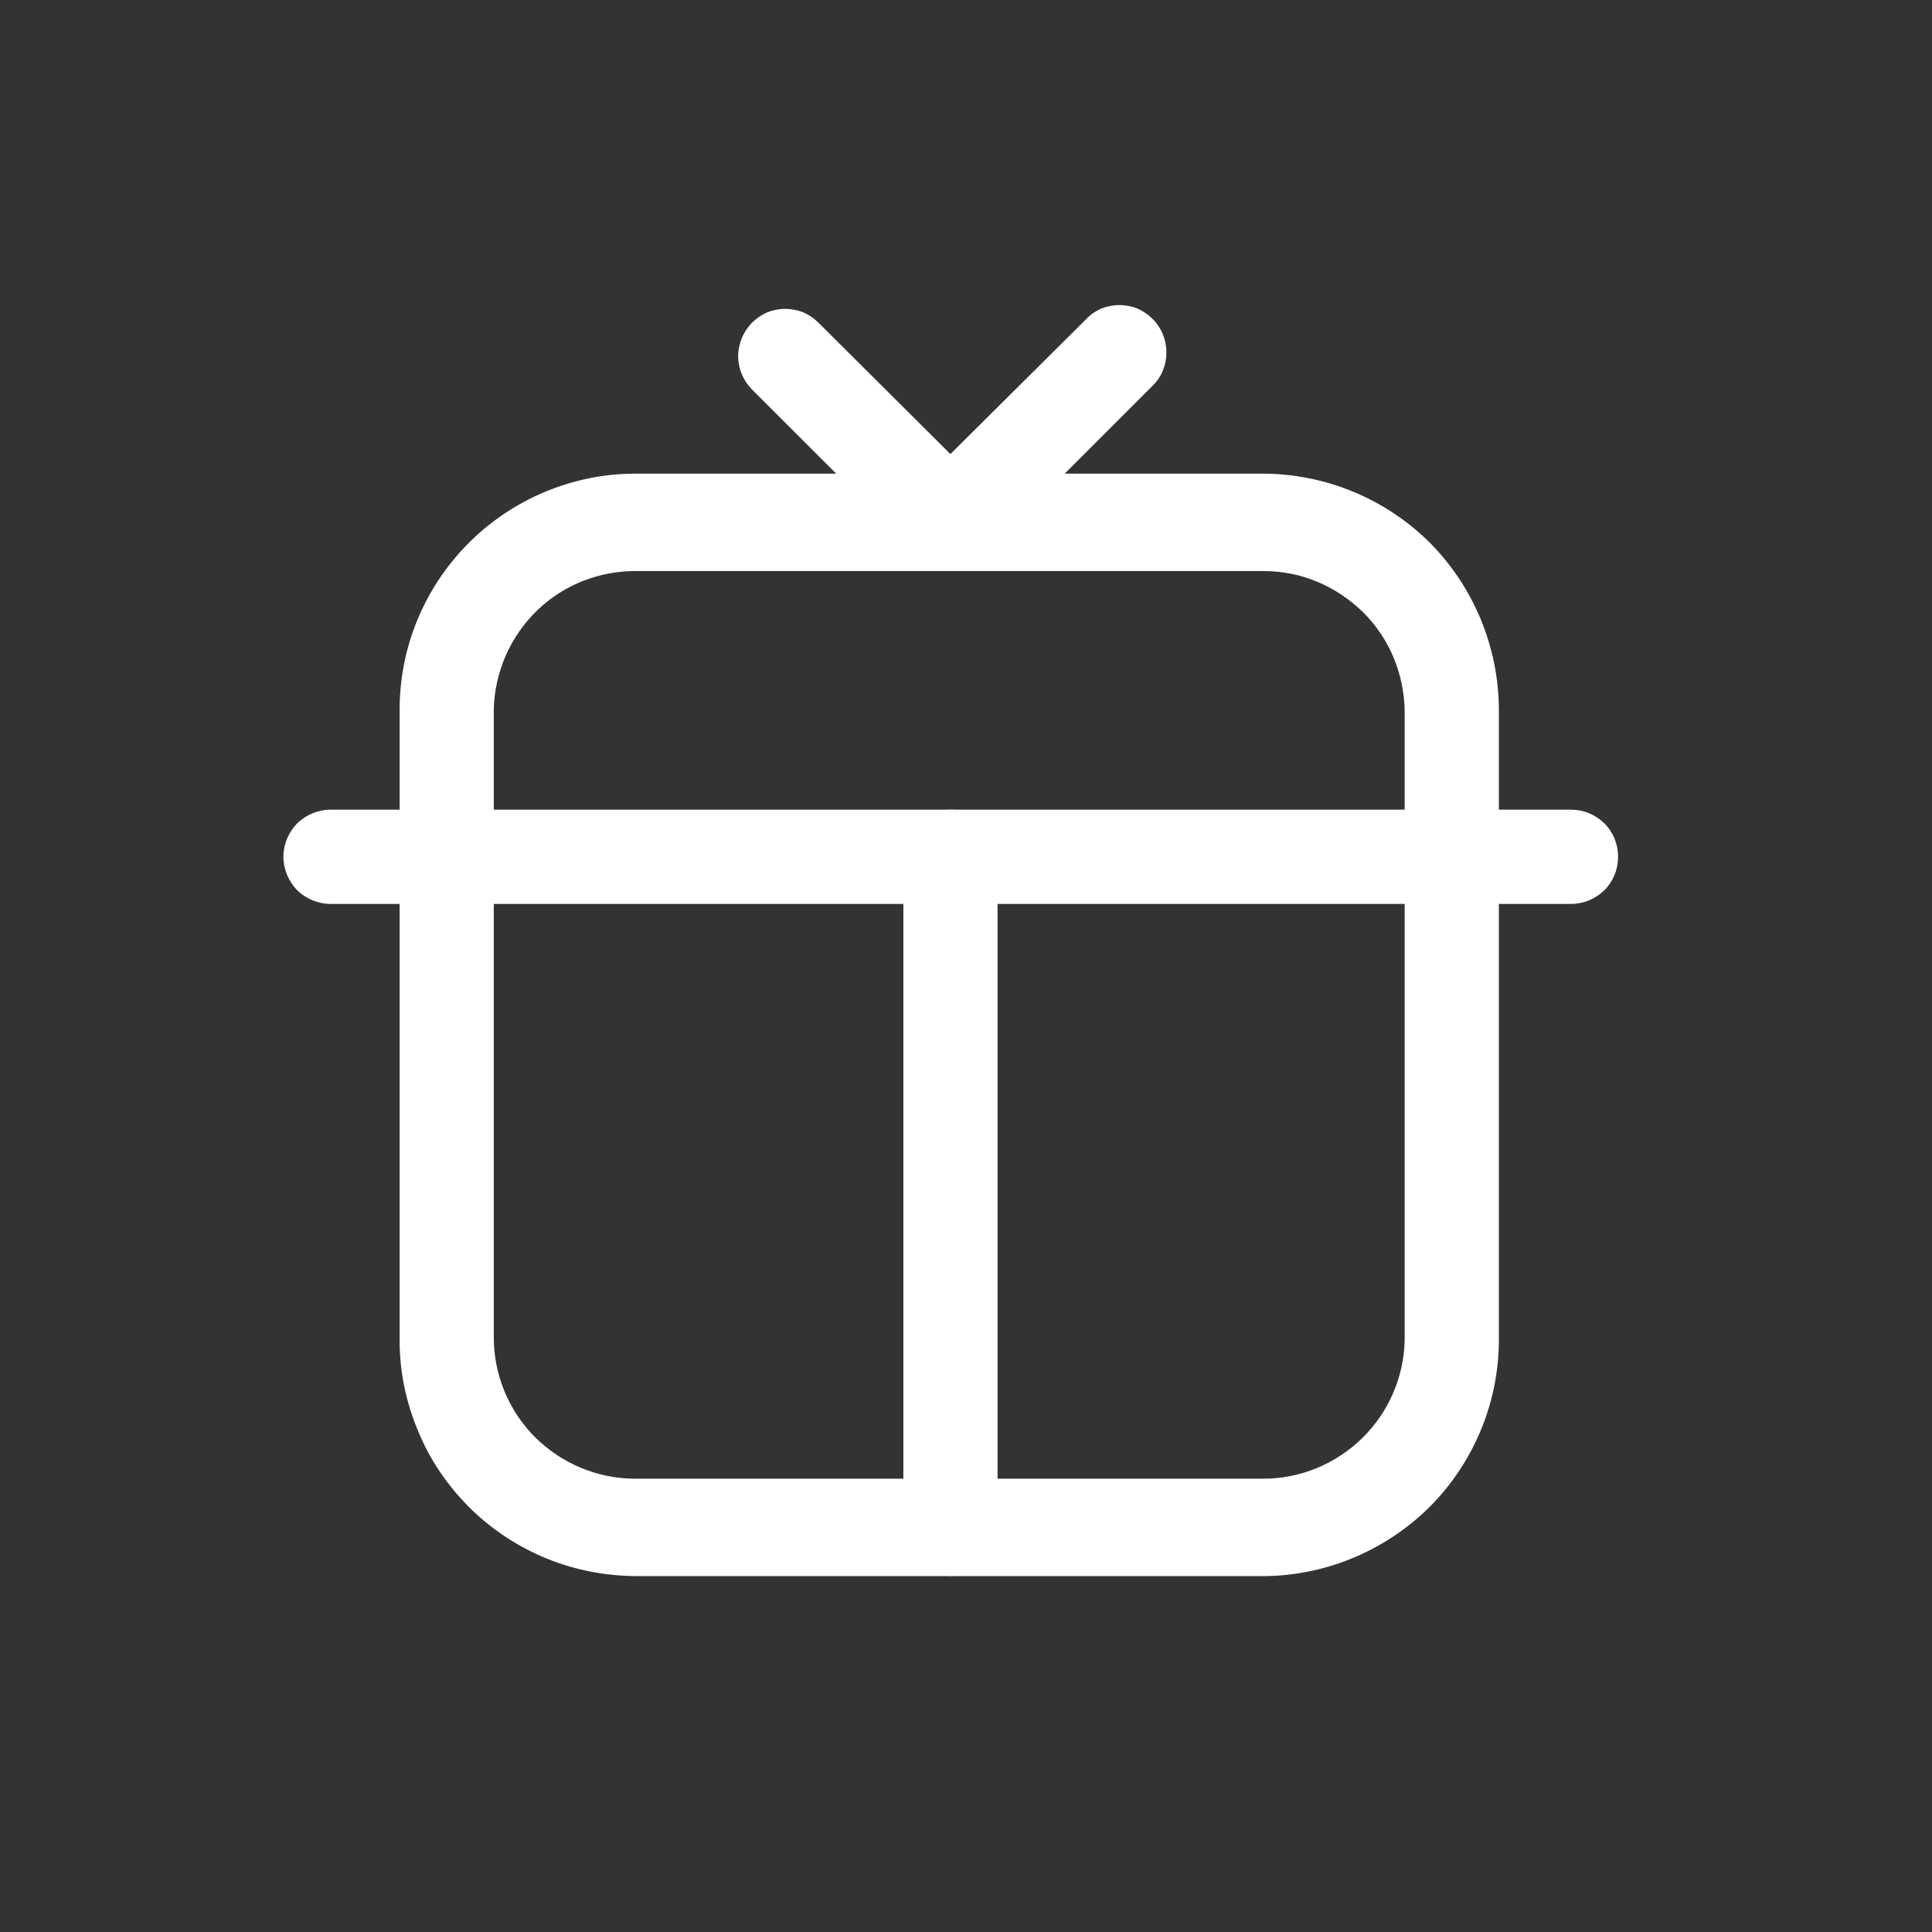
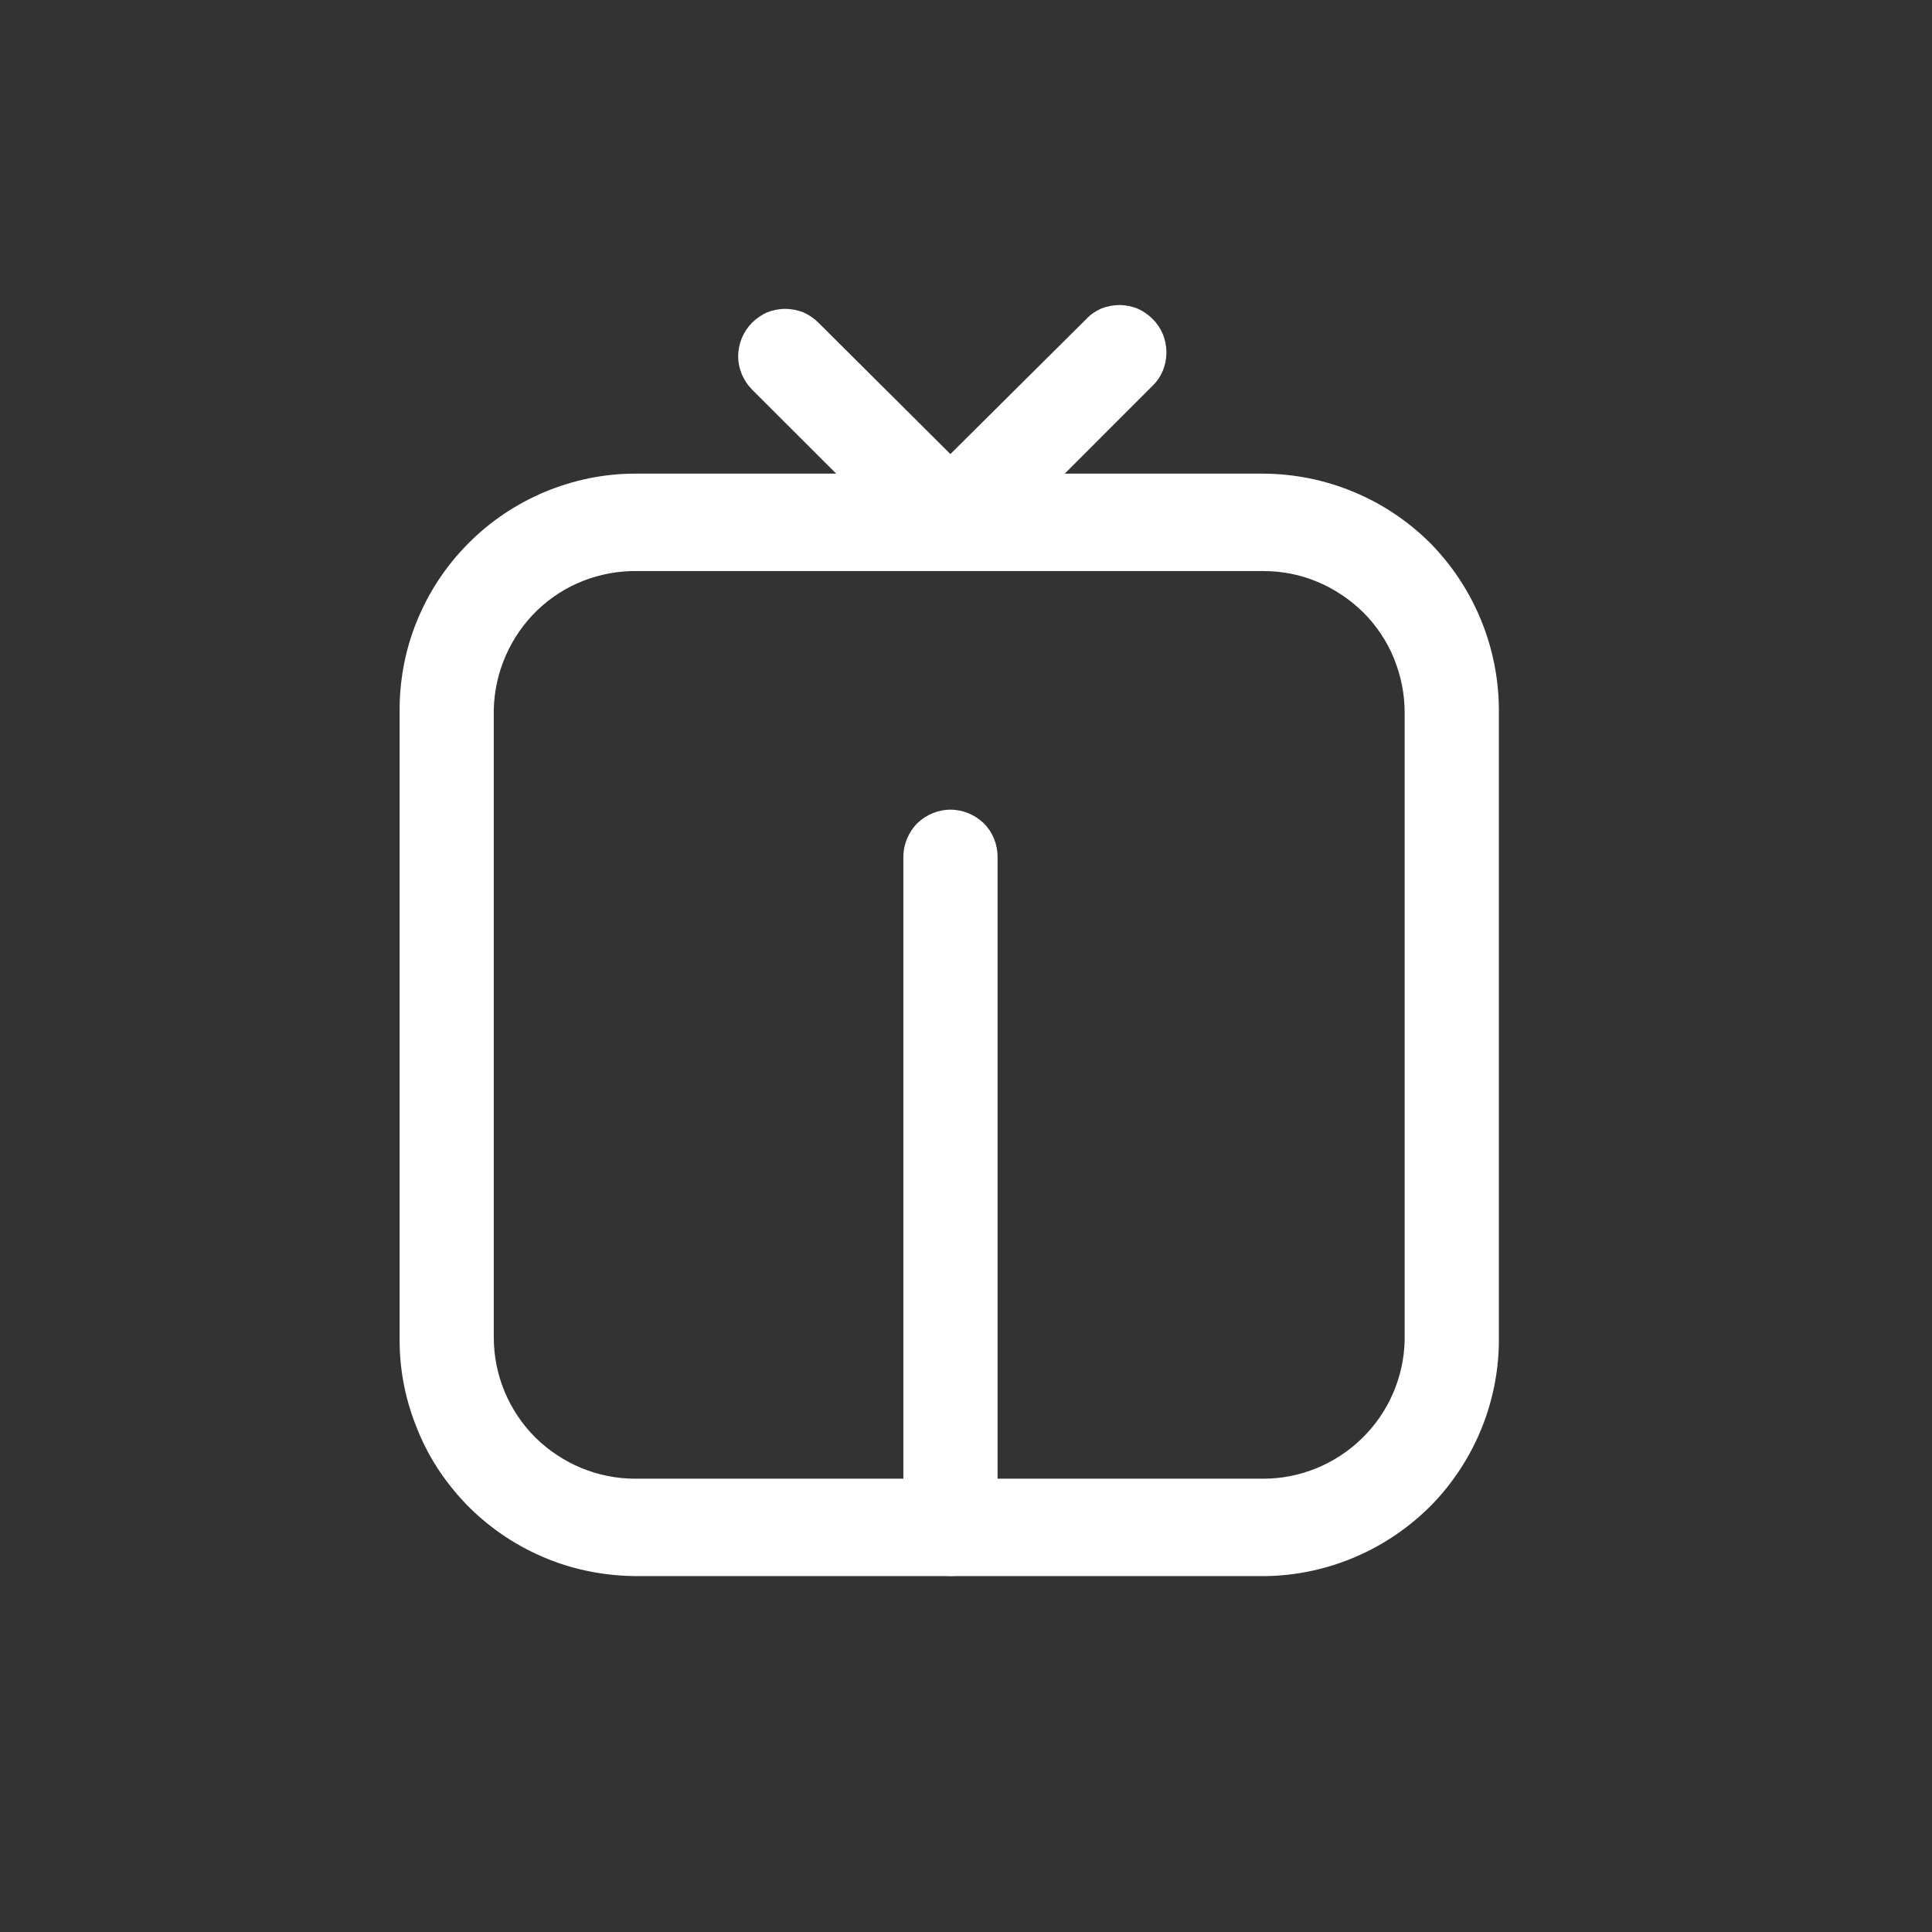
<svg xmlns="http://www.w3.org/2000/svg" width="38" height="38" viewBox="0 0 38 38" fill="none">
  <rect x="0" y="0" width="38" height="38" fill="#333333" stroke="none" />
  <mask id="mask0_1926_13649" style="mask-type:luminance" maskUnits="userSpaceOnUse" x="3" y="3" width="32" height="32">
    <path d="M3 35H35V3H3V35Z" fill="white" />
  </mask>
  <g mask="url(#mask0_1926_13649)">
    <path fill-rule="evenodd" clip-rule="evenodd" d="M24.894 31H12.541C11.934 31 11.32 30.887 10.757 30.656C10.188 30.424 9.675 30.086 9.236 29.654C8.805 29.222 8.454 28.715 8.223 28.145C7.985 27.581 7.86 26.98 7.86 26.366V14.012C7.854 13.398 7.966 12.791 8.198 12.221C8.429 11.651 8.767 11.138 9.199 10.7C9.631 10.261 10.144 9.917 10.707 9.679C11.277 9.441 11.877 9.316 12.491 9.316H24.85C26.076 9.322 27.253 9.81 28.123 10.674C28.986 11.545 29.474 12.722 29.481 13.949V26.304C29.493 27.531 29.017 28.715 28.16 29.598C27.297 30.474 26.126 30.981 24.894 31ZM24.85 29.084C25.576 29.084 26.27 28.796 26.79 28.289C27.309 27.782 27.61 27.093 27.628 26.366V14.012C27.628 13.643 27.553 13.286 27.416 12.947C27.278 12.609 27.071 12.303 26.815 12.046C26.552 11.789 26.245 11.582 25.914 11.445C25.576 11.301 25.213 11.232 24.85 11.232H12.541C11.809 11.219 11.095 11.495 10.569 12.002C10.037 12.515 9.731 13.217 9.712 13.949V26.304C9.712 27.043 10.006 27.75 10.526 28.27C11.051 28.79 11.758 29.084 12.491 29.084H24.85Z" fill="white" />
-     <path fill-rule="evenodd" clip-rule="evenodd" d="M31.557 17.509C31.732 17.334 31.826 17.096 31.826 16.852C31.826 16.608 31.732 16.37 31.557 16.195C31.382 16.025 31.15 15.925 30.9 15.925H6.501C6.257 15.925 6.019 16.025 5.844 16.195C5.675 16.37 5.574 16.608 5.574 16.852C5.574 17.096 5.675 17.334 5.844 17.509C6.019 17.679 6.257 17.779 6.501 17.779H30.9C31.15 17.779 31.382 17.679 31.557 17.509Z" fill="white" />
    <path fill-rule="evenodd" clip-rule="evenodd" d="M15.802 6.144C15.689 6.1 15.564 6.075 15.445 6.075C15.32 6.075 15.201 6.1 15.088 6.144C14.976 6.194 14.876 6.263 14.788 6.351C14.619 6.526 14.519 6.758 14.519 7.008C14.519 7.252 14.619 7.484 14.788 7.659L18.042 10.909C18.217 11.078 18.449 11.166 18.693 11.166C18.937 11.166 19.169 11.078 19.35 10.909L22.673 7.584C22.848 7.415 22.942 7.177 22.942 6.933C22.942 6.683 22.848 6.451 22.673 6.276C22.585 6.188 22.485 6.119 22.372 6.069C22.26 6.025 22.141 6 22.016 6C21.897 6 21.772 6.025 21.659 6.069C21.547 6.119 21.446 6.188 21.365 6.276L18.693 8.931L16.102 6.351C16.015 6.263 15.914 6.194 15.802 6.144Z" fill="white" />
    <path fill-rule="evenodd" clip-rule="evenodd" d="M19.345 30.722C19.521 30.553 19.621 30.315 19.621 30.071V16.852C19.621 16.608 19.527 16.37 19.352 16.195C19.176 16.025 18.939 15.925 18.695 15.925C18.451 15.925 18.213 16.025 18.038 16.195C17.869 16.37 17.768 16.608 17.768 16.852V30.071C17.775 30.315 17.869 30.553 18.044 30.722C18.219 30.897 18.451 30.997 18.695 30.997C18.939 30.997 19.176 30.897 19.345 30.722Z" fill="white" />
  </g>
</svg>